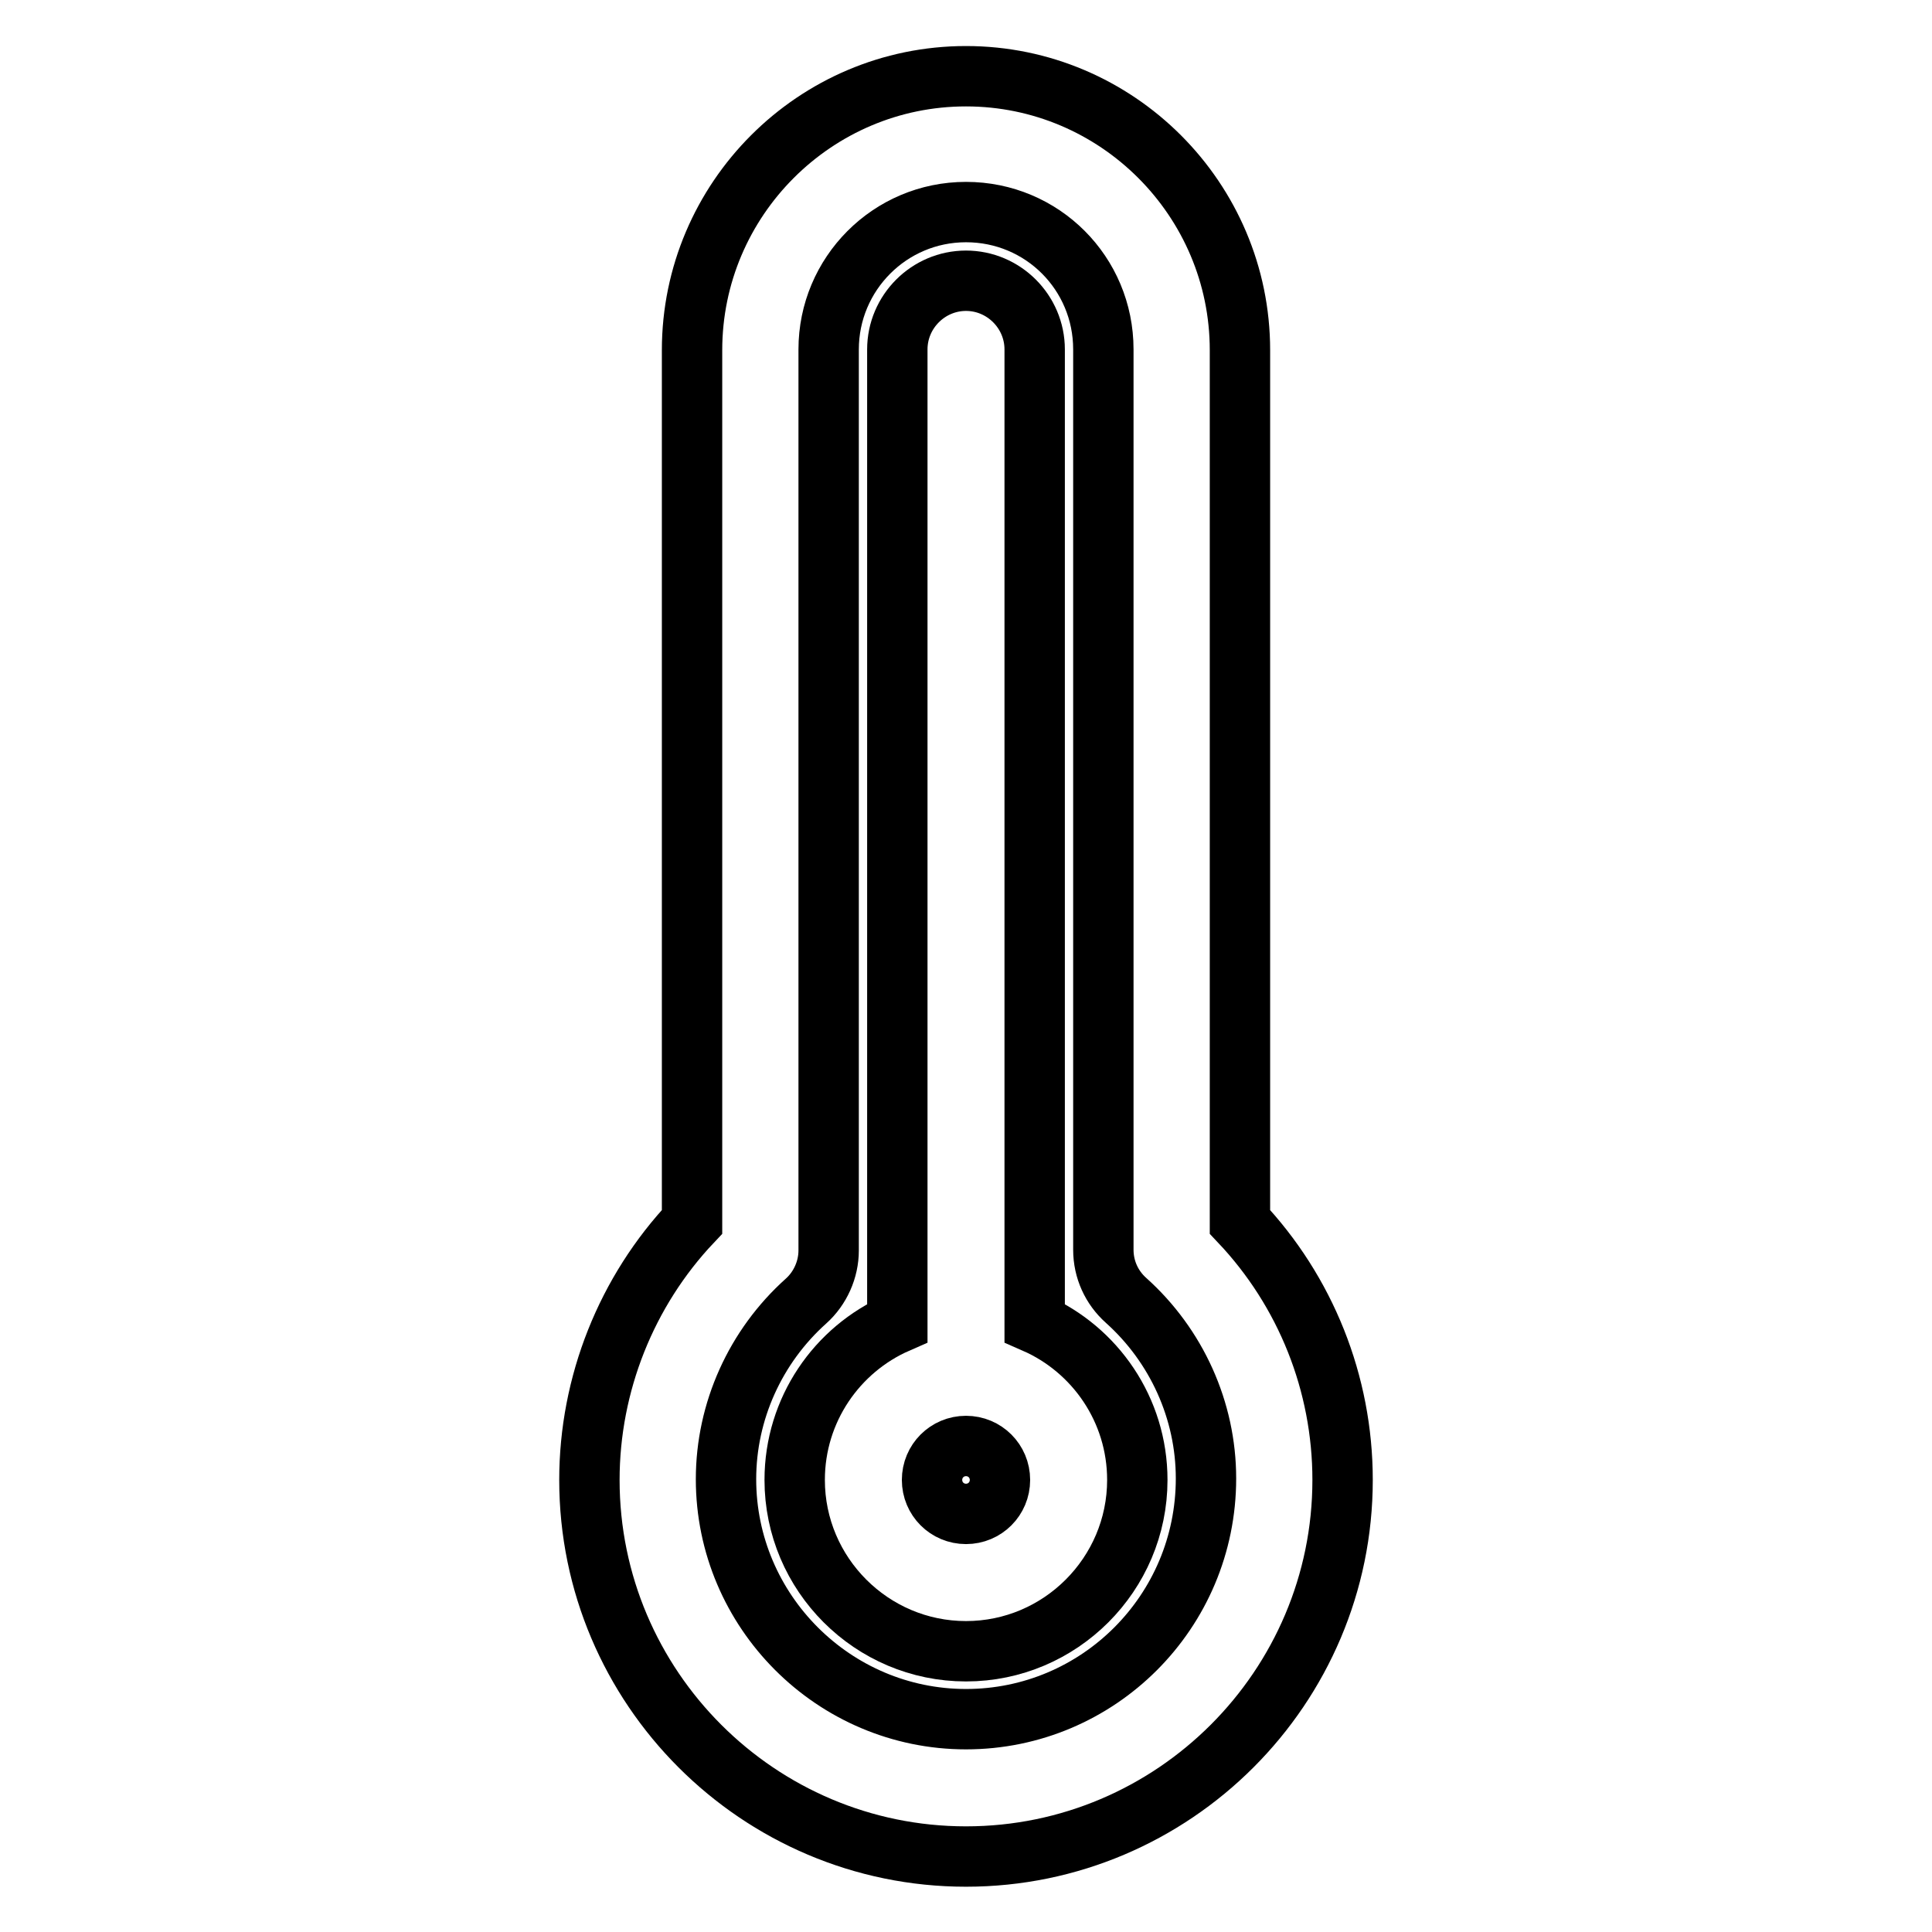
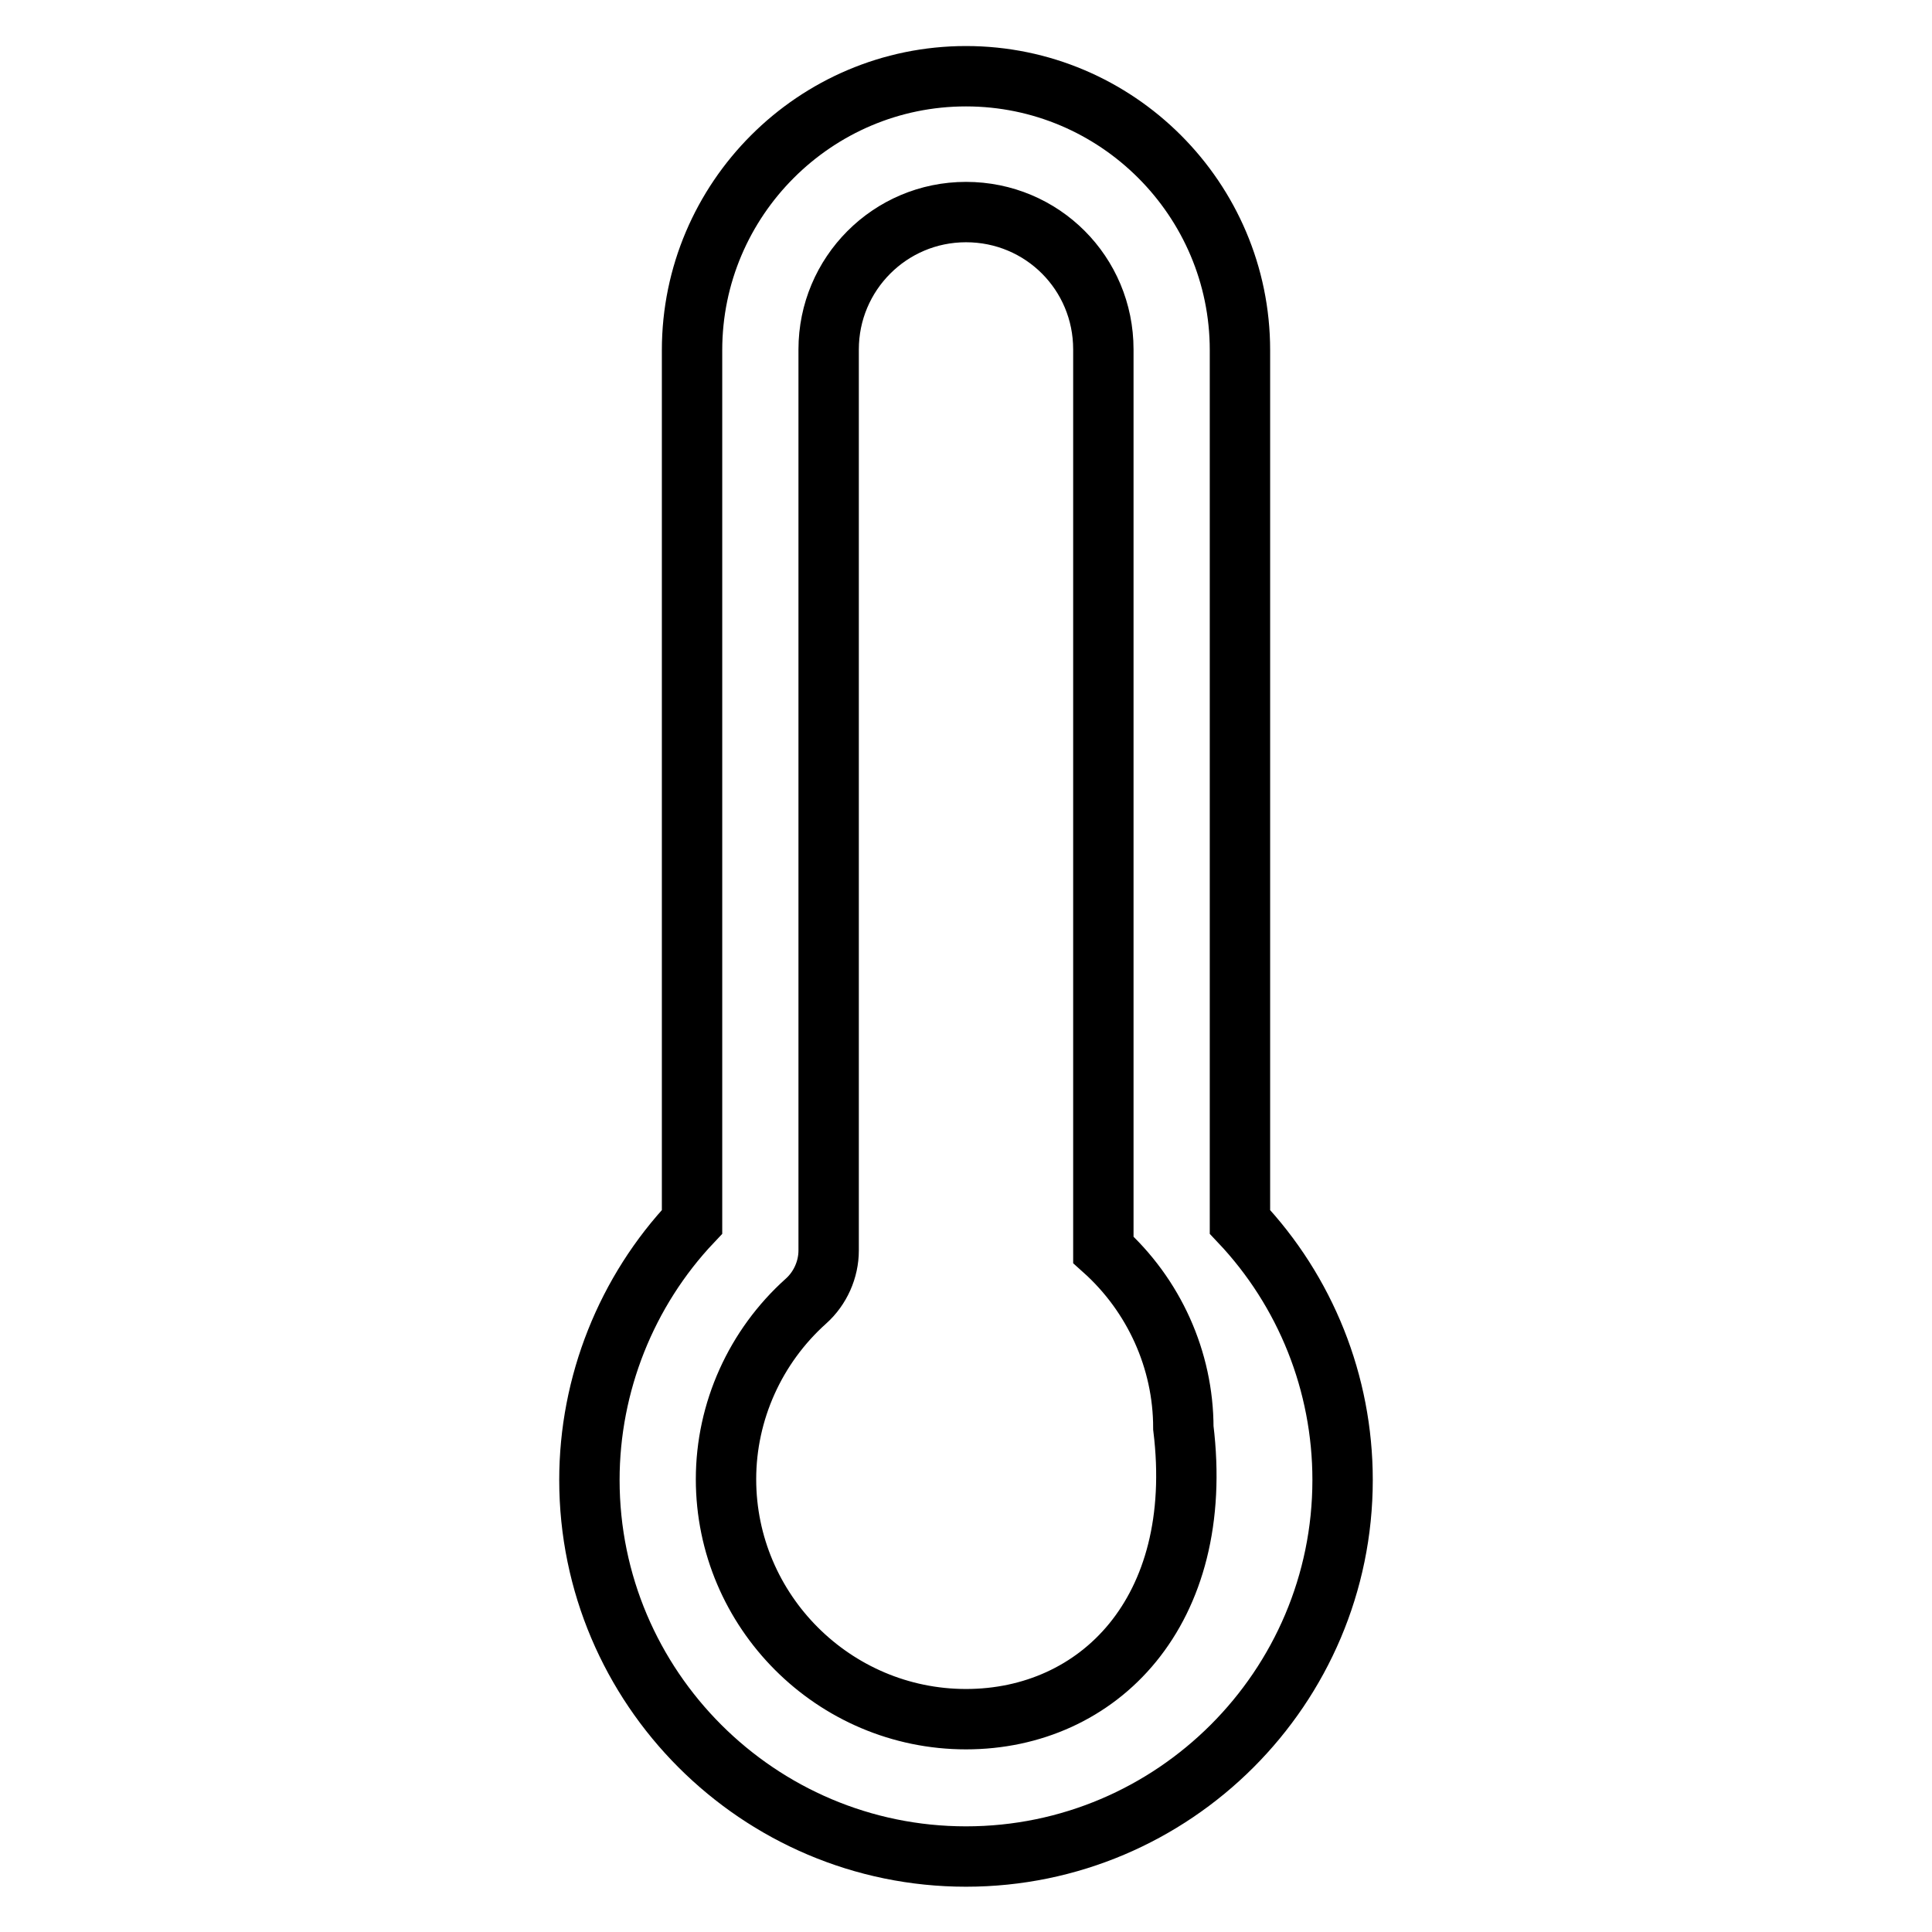
<svg xmlns="http://www.w3.org/2000/svg" version="1.1" x="0px" y="0px" viewBox="0 0 256 256" enable-background="new 0 0 256 256" xml:space="preserve">
  <g>
    <g>
-       <path stroke-width="8" fill-opacity="0" stroke="#000000" d="M137.1,175.3v-129c0-5-4.1-9.1-9.1-9.1s-9.1,4.1-9.1,9.1v129c-8,3.5-13.6,11.5-13.6,20.8c0,12.5,10.2,22.7,22.7,22.7c12.5,0,22.7-10.2,22.7-22.7C150.7,186.8,145.1,178.8,137.1,175.3z M128,200.6c-2.5,0-4.5-2-4.5-4.5c0-2.5,2-4.5,4.5-4.5s4.5,2,4.5,4.5C132.5,198.6,130.5,200.6,128,200.6z" />
-       <path stroke-width="8" fill-opacity="0" stroke="#000000" d="M164.3,161.9l0-115.5c0-20-16.3-36.3-36.3-36.3c-20,0-36.3,16.3-36.3,36.3l0,115.5c-8.7,9.2-13.6,21.5-13.6,34.2c0,27.5,22.4,49.9,49.9,49.9s49.9-22.4,49.9-49.9C177.9,183.3,173,171.1,164.3,161.9z M128,227.8c-17.5,0-31.8-14.3-31.8-31.8c0-9,3.9-17.6,10.6-23.6c1.9-1.7,3-4.2,3-6.7l0-119.4c0-10,8.1-18.2,18.2-18.2s18.2,8.1,18.2,18.2l0,119.3c0,2.6,1.1,5,3,6.7c6.7,6,10.6,14.6,10.6,23.6C159.8,213.6,145.5,227.8,128,227.8z" />
+       <path stroke-width="8" fill-opacity="0" stroke="#000000" d="M164.3,161.9l0-115.5c0-20-16.3-36.3-36.3-36.3c-20,0-36.3,16.3-36.3,36.3l0,115.5c-8.7,9.2-13.6,21.5-13.6,34.2c0,27.5,22.4,49.9,49.9,49.9s49.9-22.4,49.9-49.9C177.9,183.3,173,171.1,164.3,161.9z M128,227.8c-17.5,0-31.8-14.3-31.8-31.8c0-9,3.9-17.6,10.6-23.6c1.9-1.7,3-4.2,3-6.7l0-119.4c0-10,8.1-18.2,18.2-18.2s18.2,8.1,18.2,18.2l0,119.3c6.7,6,10.6,14.6,10.6,23.6C159.8,213.6,145.5,227.8,128,227.8z" />
    </g>
  </g>
</svg>